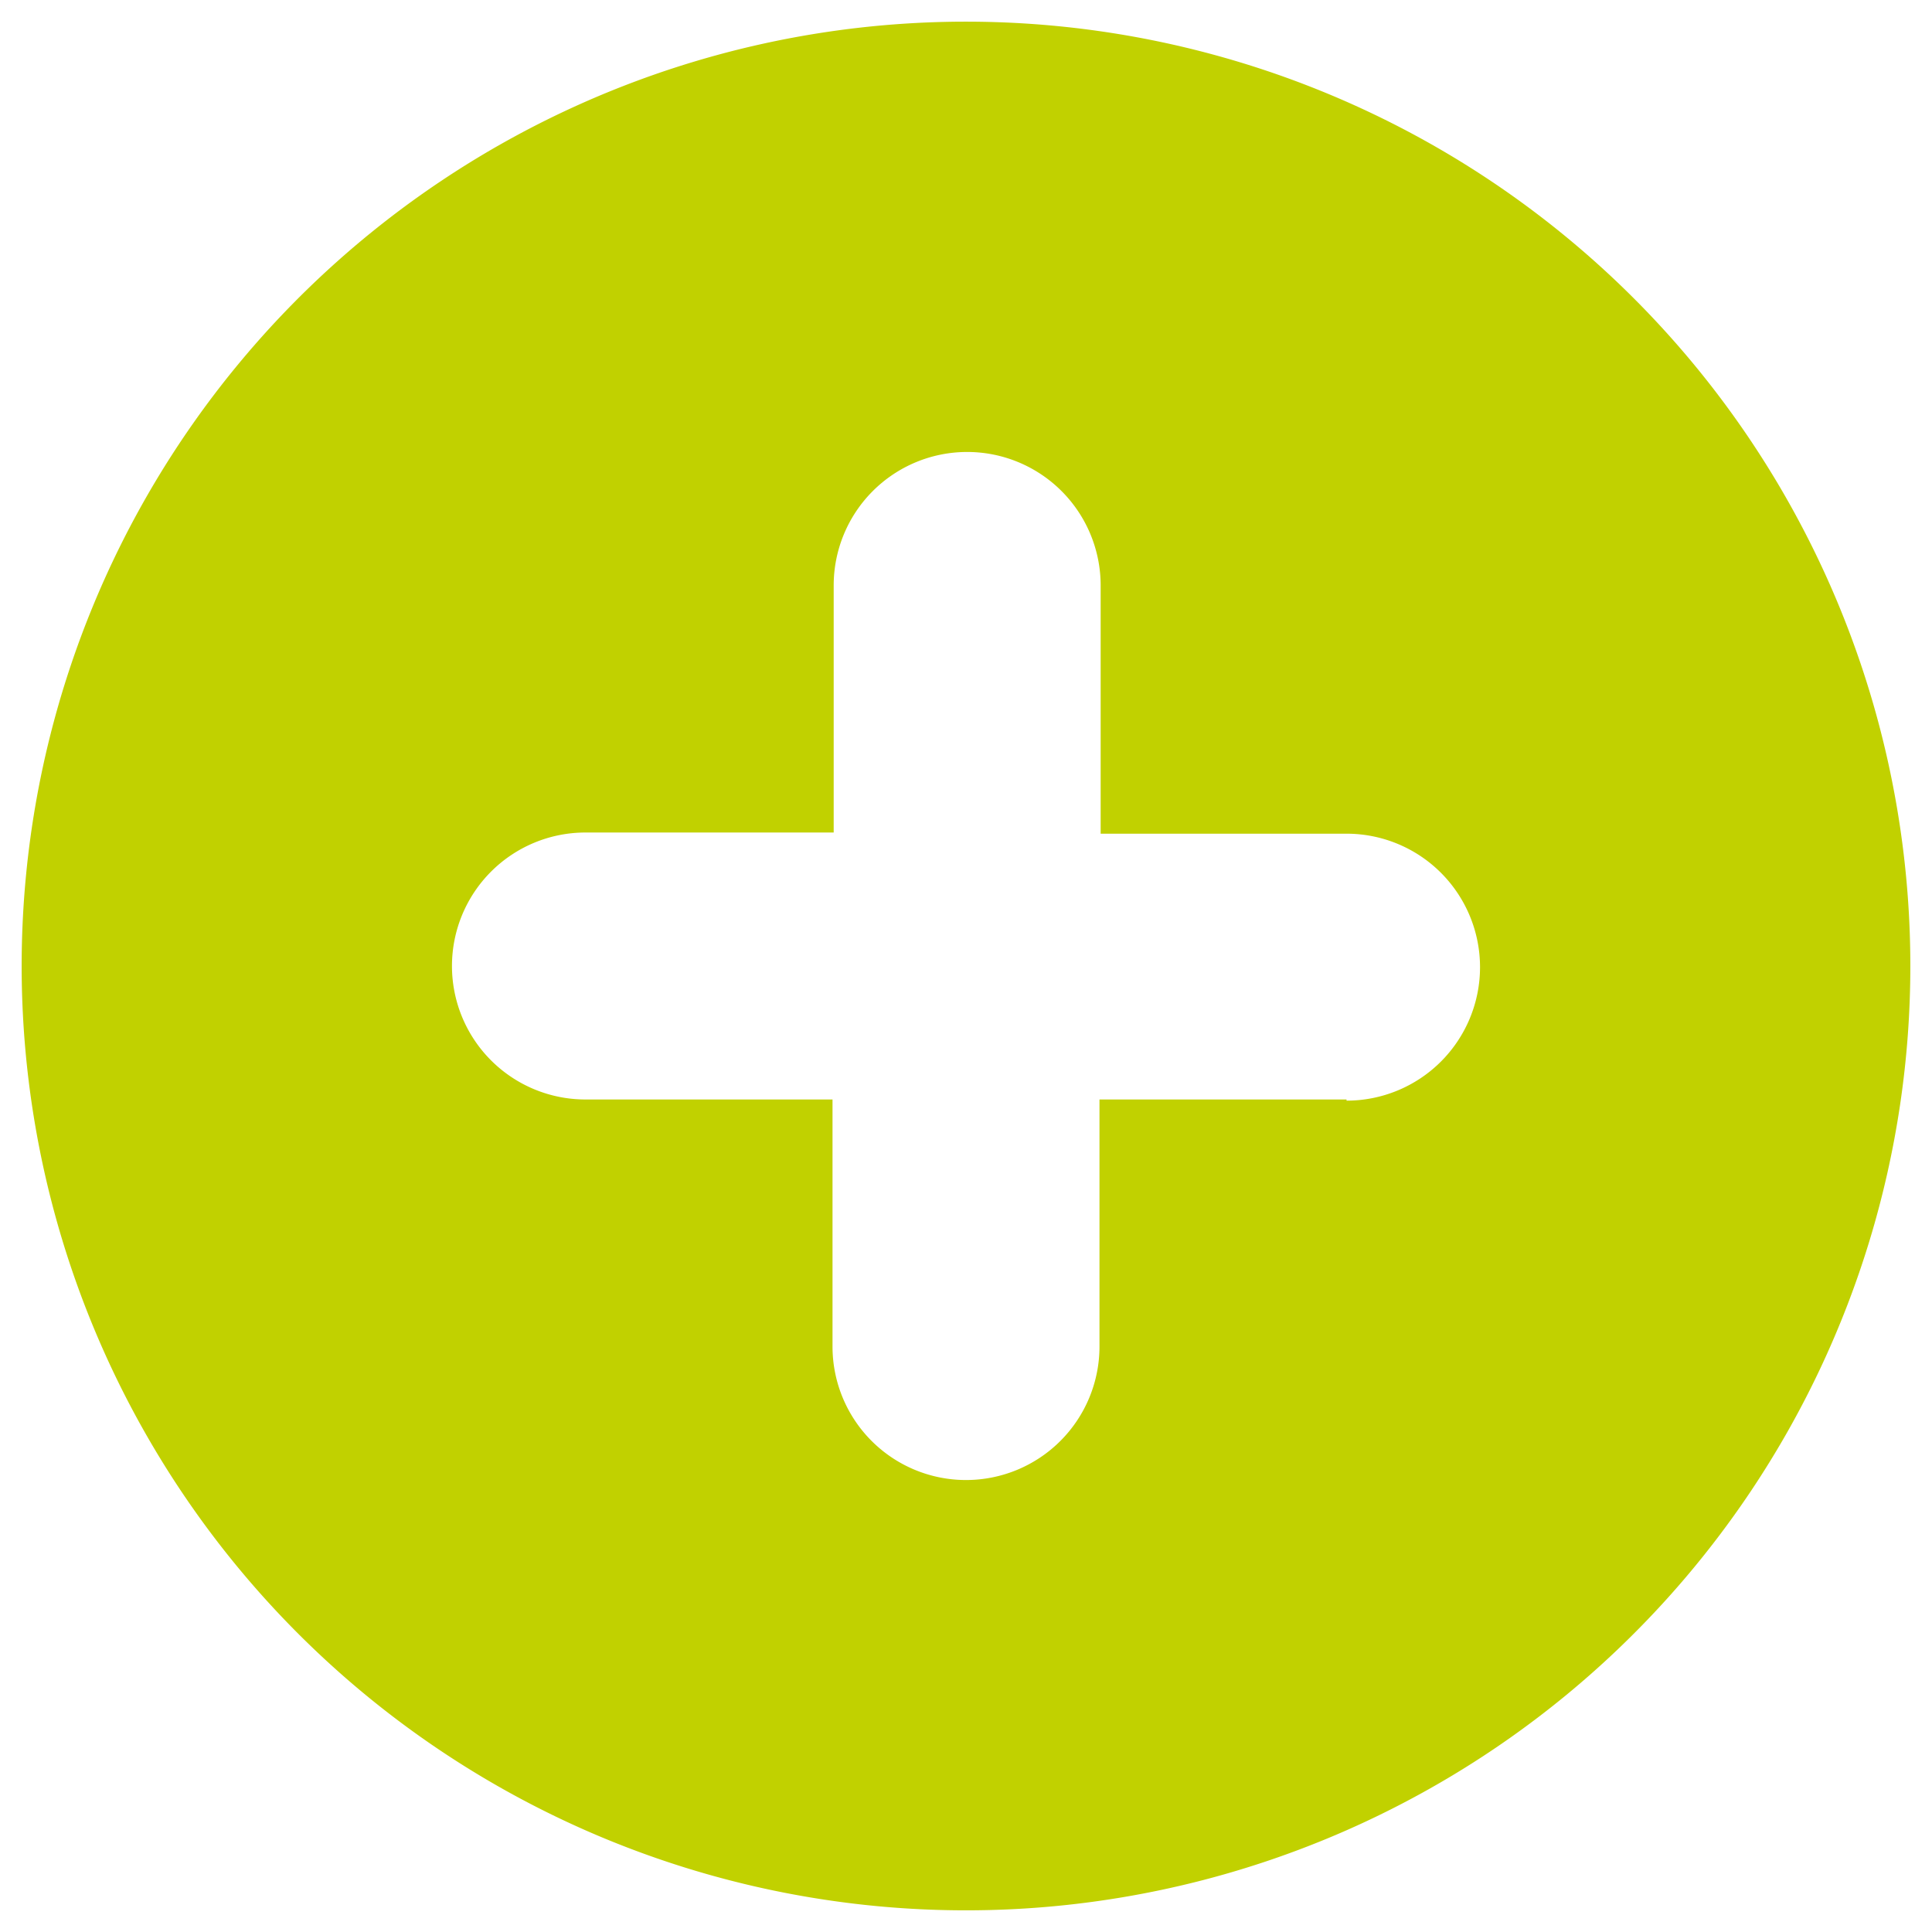
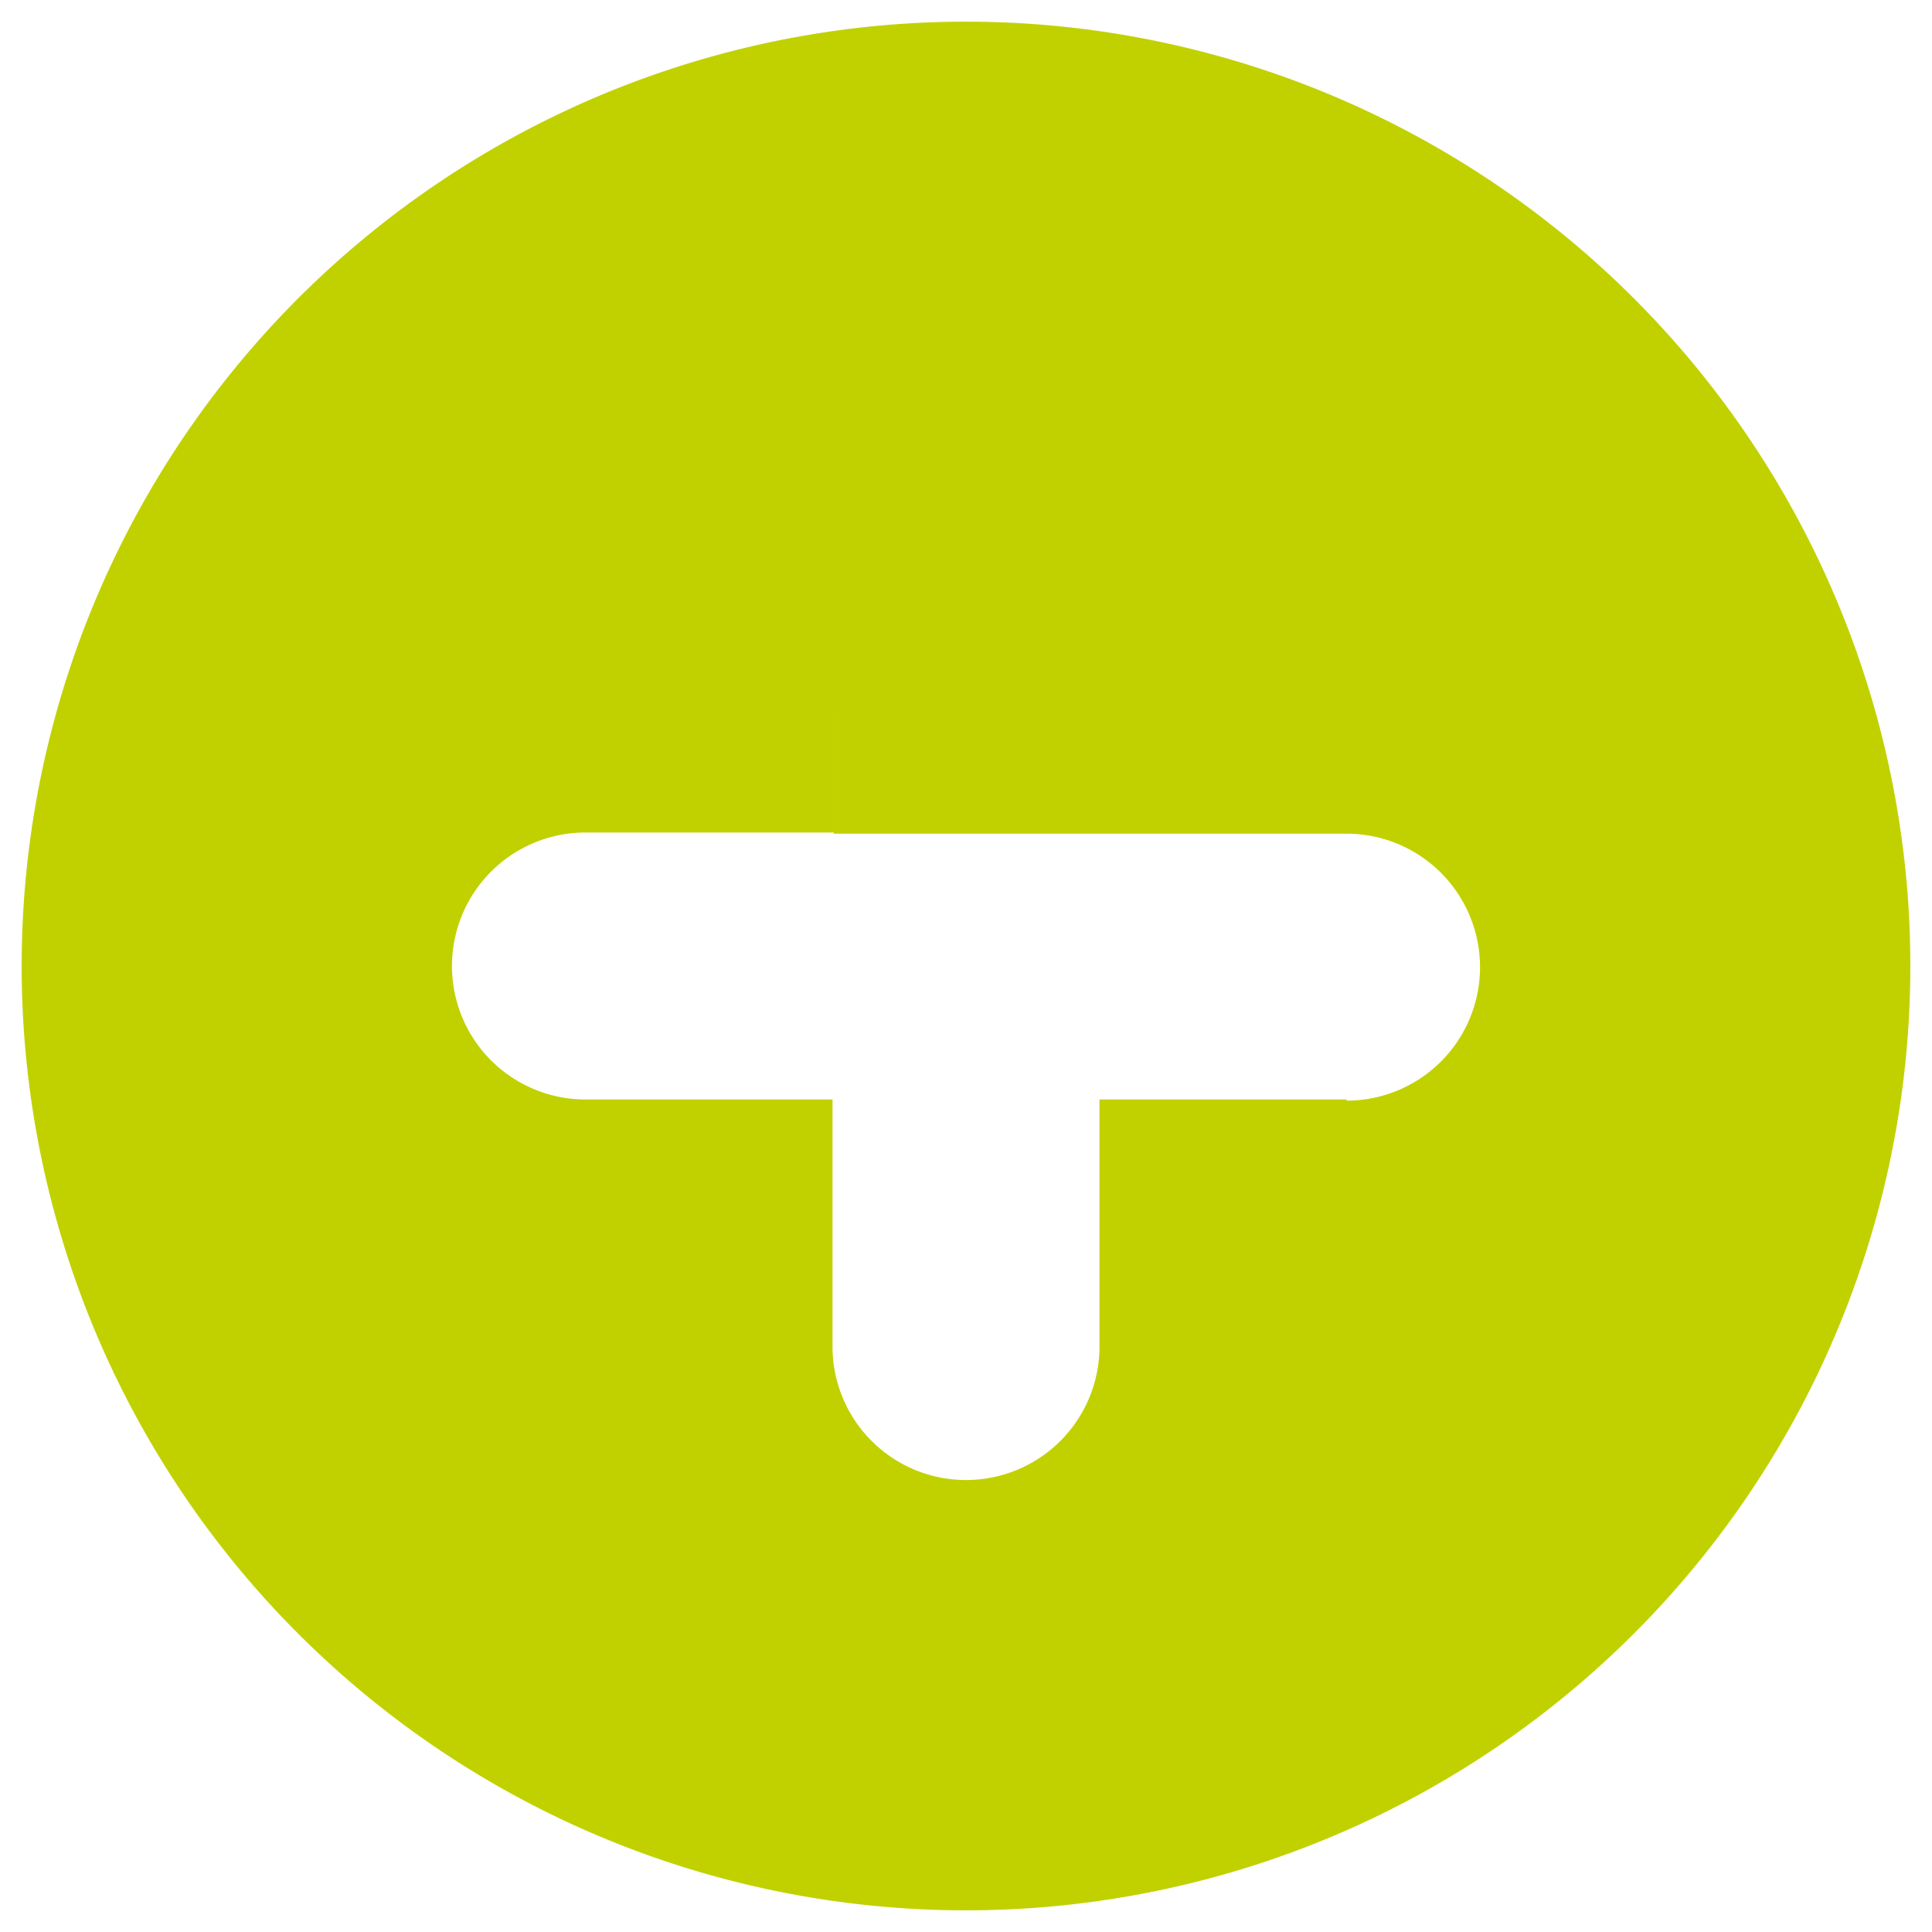
<svg xmlns="http://www.w3.org/2000/svg" id="Calque_1" data-name="Calque 1" viewBox="0 0 33 33">
  <defs>
    <style>.cls-1{fill:#c1d100;}</style>
  </defs>
  <title>solutionscomplementaires</title>
-   <path class="cls-1" d="M16.5.37A16.13,16.13,0,1,0,32.63,16.5,16.13,16.13,0,0,0,16.5.37ZM23,18.78H18.78V23a2.28,2.28,0,0,1-4.56,0V18.78H10a2.28,2.28,0,0,1,0-4.56h4.24V10a2.28,2.28,0,0,1,4.56,0v4.24H23a2.28,2.28,0,1,1,0,4.56Z" />
+   <path class="cls-1" d="M16.5.37A16.13,16.13,0,1,0,32.63,16.5,16.13,16.13,0,0,0,16.5.37ZM23,18.78H18.78V23a2.28,2.28,0,0,1-4.56,0V18.78H10a2.28,2.28,0,0,1,0-4.56h4.24V10v4.24H23a2.28,2.28,0,1,1,0,4.56Z" />
</svg>